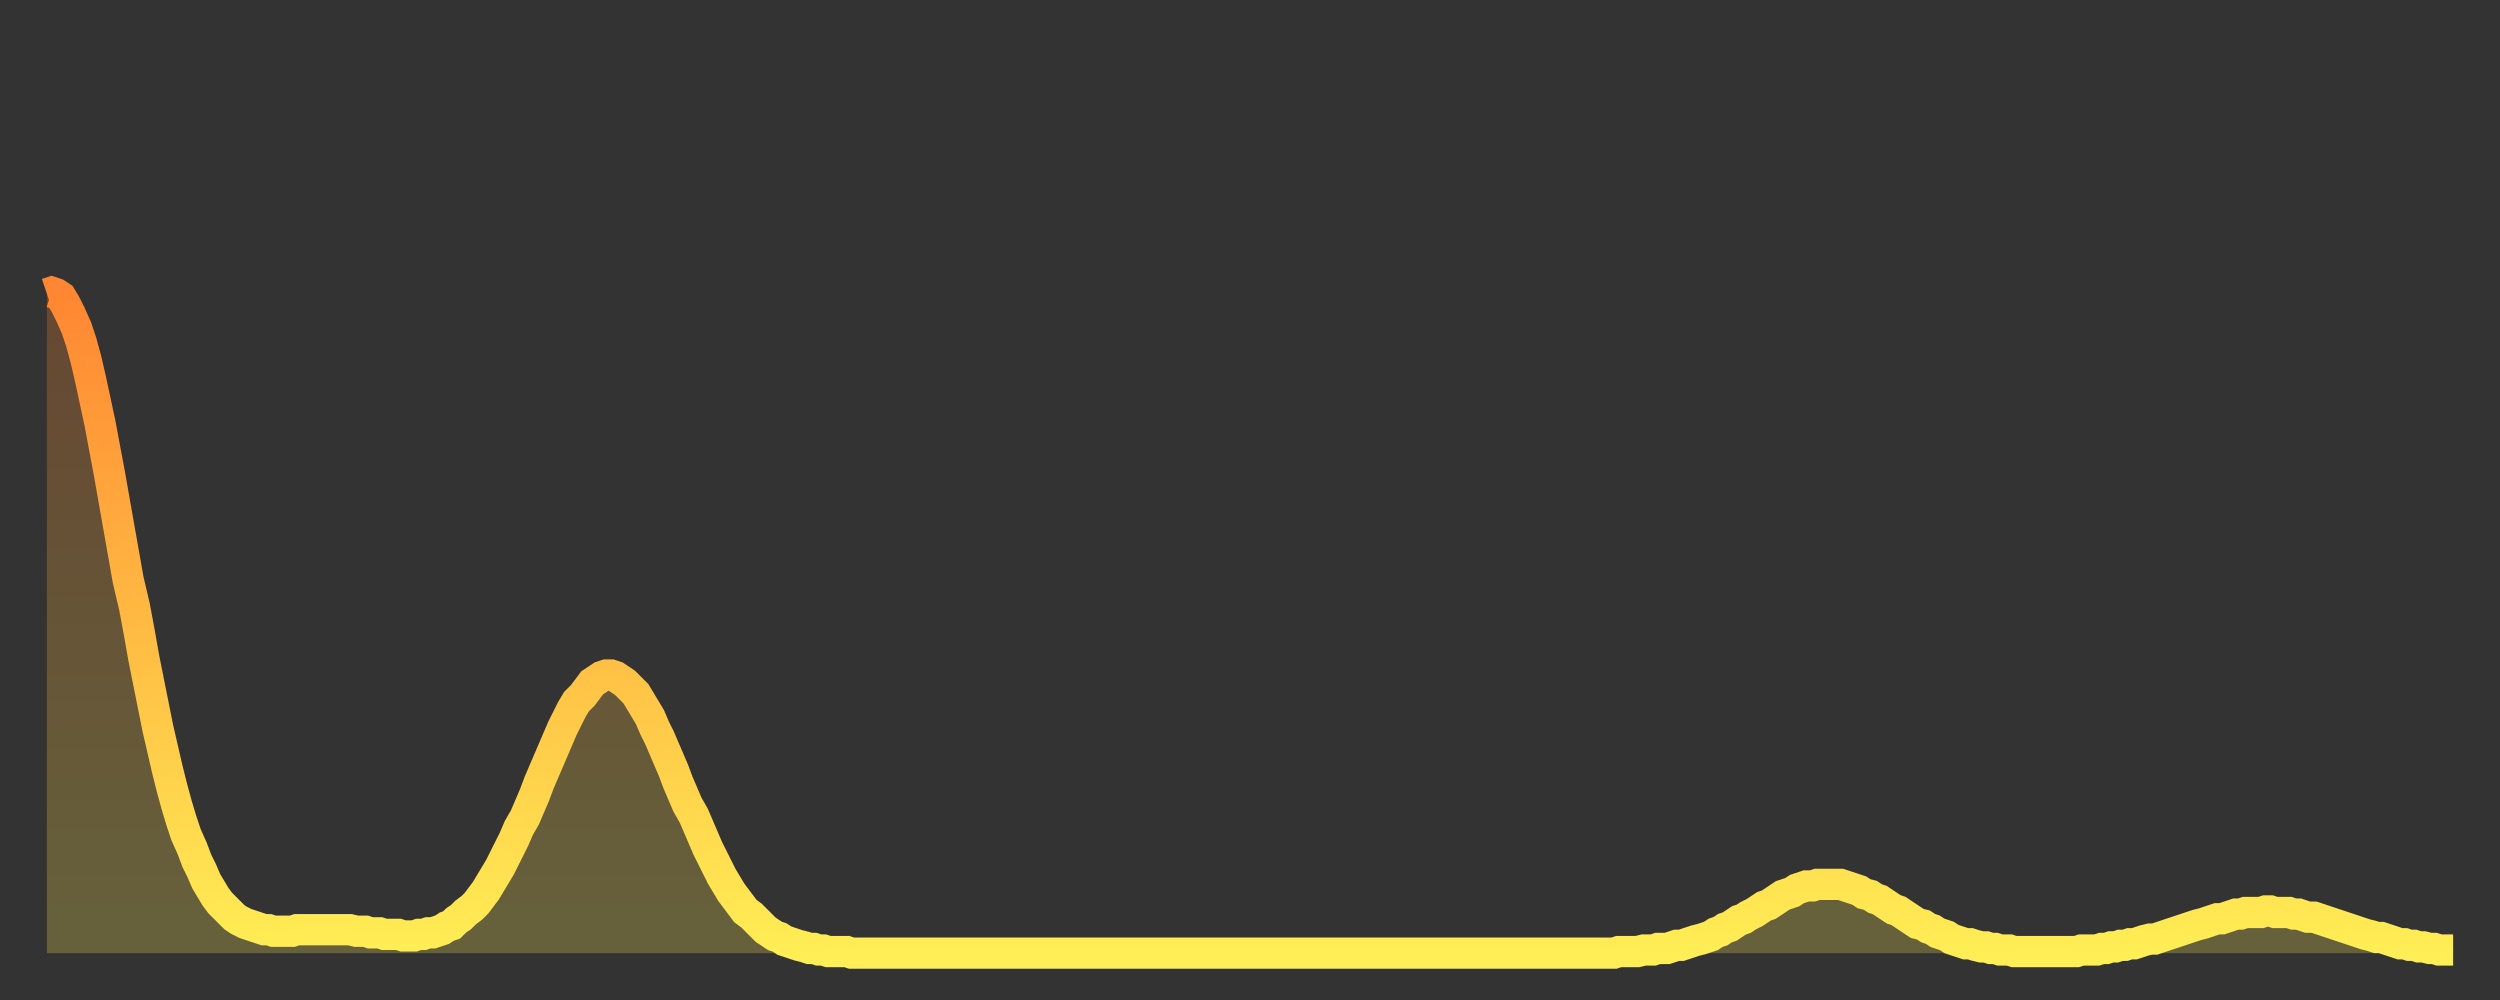
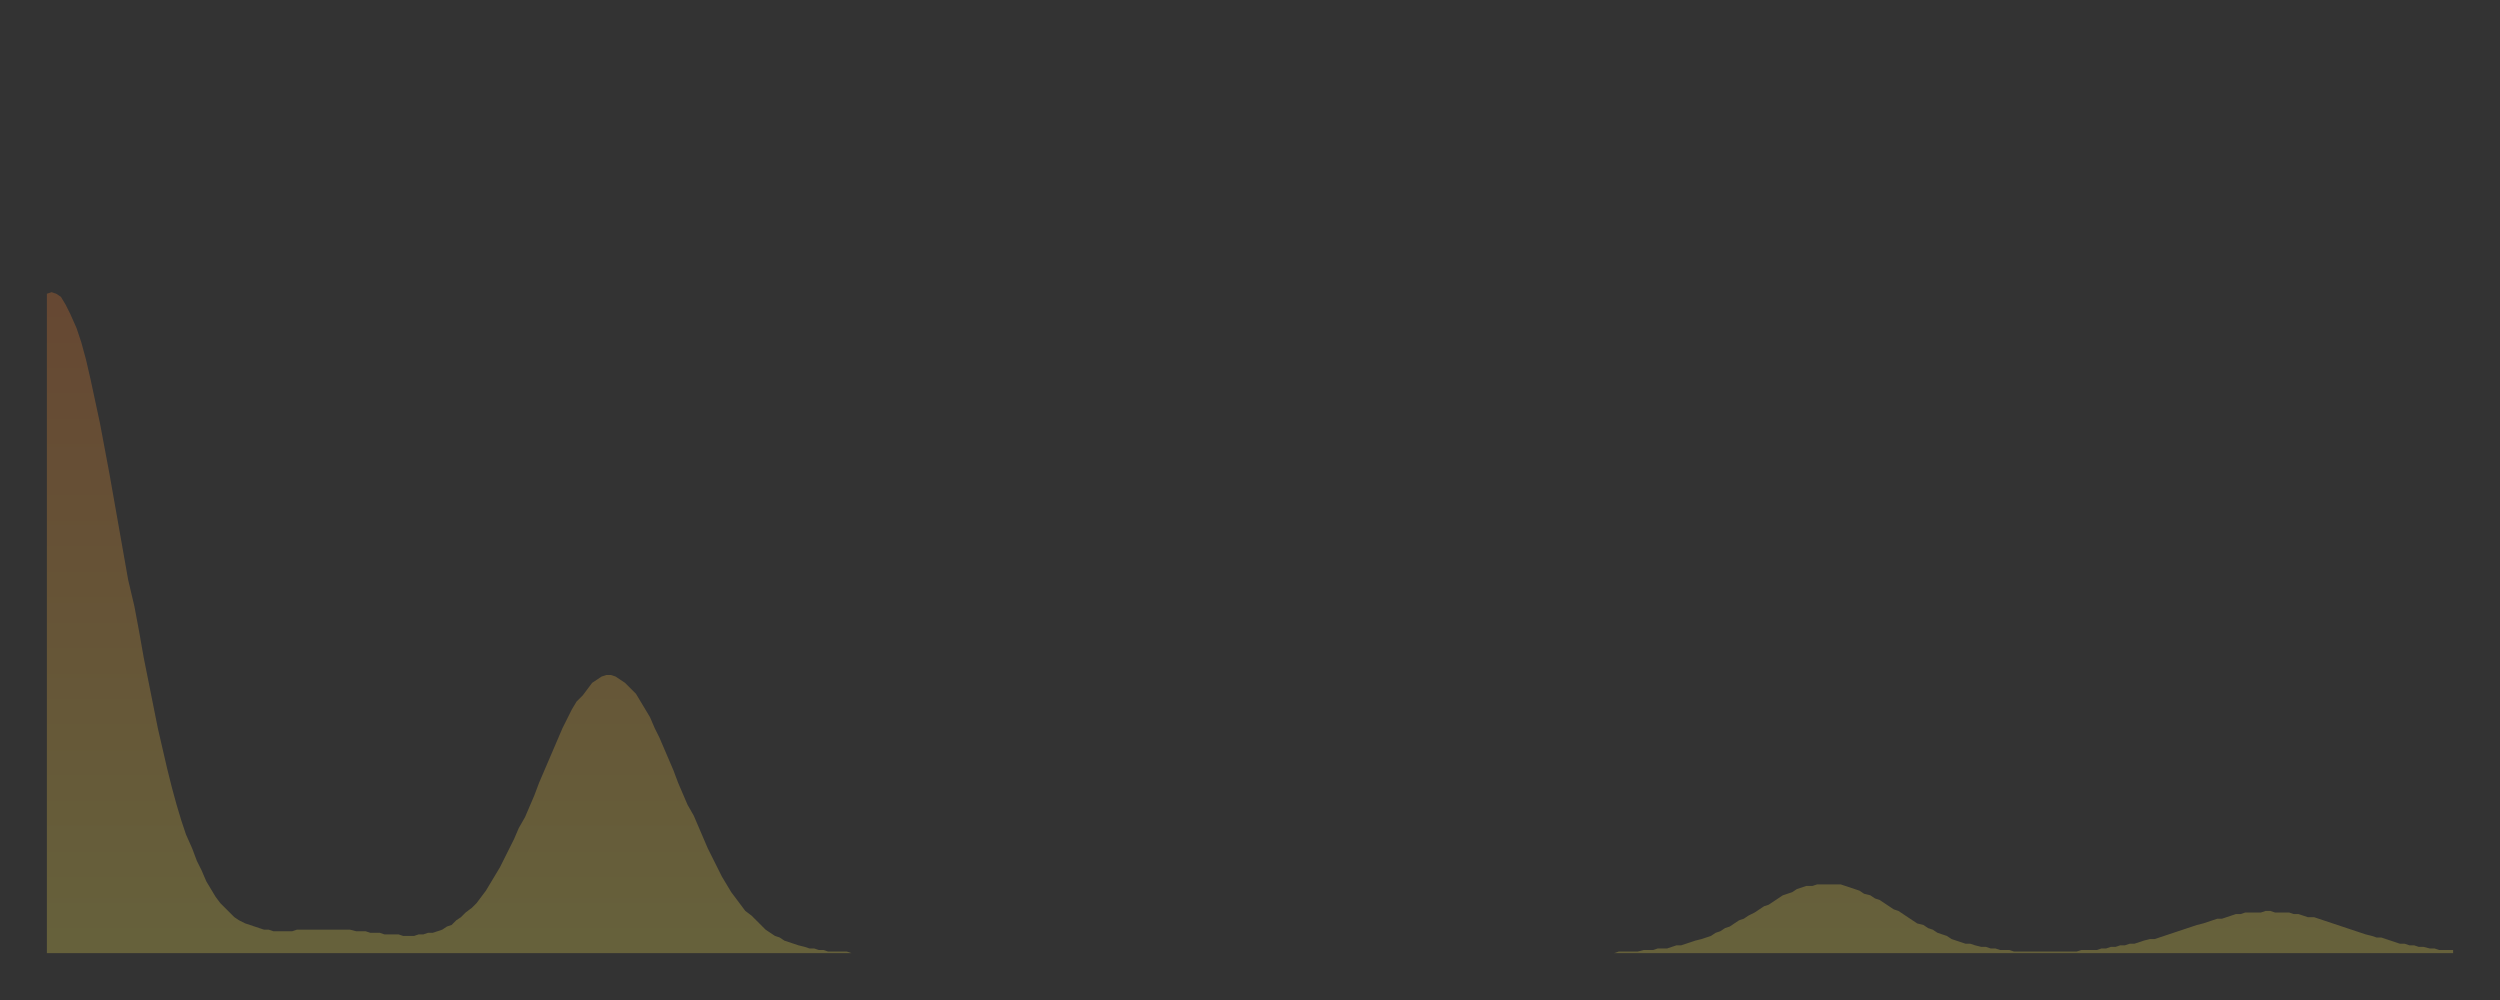
<svg xmlns="http://www.w3.org/2000/svg" baseProfile="full" height="64" version="1.1" width="160">
  <rect width="100%" height="100%" fill="#333333" stroke="none" />
  <defs>
    <linearGradient id="id121098" x1="0" x2="0" y1="0" y2="1">
      <stop offset="0%" stop-color="#ff8632" />
      <stop offset="50%" stop-color="#ffba43" />
      <stop offset="100%" stop-color="#ffee55" />
    </linearGradient>
  </defs>
  <g transform="translate(3,3)">
    <g>
-       <path d="M 0.0 15.8 0.3 15.7 0.6 15.8 0.9 16.0 1.2 16.5 1.5 17.1 1.9 18.0 2.2 18.9 2.5 20.0 2.8 21.3 3.1 22.7 3.4 24.1 3.7 25.7 4.0 27.3 4.3 29.0 4.6 30.7 4.9 32.4 5.2 34.1 5.6 35.8 5.9 37.4 6.2 39.1 6.5 40.6 6.8 42.1 7.1 43.6 7.4 44.9 7.7 46.2 8.0 47.4 8.3 48.5 8.6 49.5 8.9 50.4 9.3 51.3 9.6 52.1 9.9 52.7 10.2 53.4 10.5 53.9 10.8 54.4 11.1 54.8 11.4 55.1 11.7 55.4 12.0 55.7 12.3 55.9 12.7 56.1 13.0 56.2 13.3 56.3 13.6 56.4 13.9 56.5 14.2 56.5 14.5 56.6 14.8 56.6 15.1 56.6 15.4 56.6 15.7 56.6 16.0 56.5 16.4 56.5 16.7 56.5 17.0 56.5 17.3 56.5 17.6 56.5 17.9 56.5 18.2 56.5 18.5 56.5 18.8 56.5 19.1 56.5 19.4 56.5 19.8 56.6 20.1 56.6 20.4 56.6 20.7 56.7 21.0 56.7 21.3 56.7 21.6 56.8 21.9 56.8 22.2 56.8 22.5 56.8 22.8 56.9 23.1 56.9 23.5 56.9 23.8 56.8 24.1 56.8 24.4 56.7 24.7 56.7 25.0 56.6 25.3 56.5 25.6 56.3 25.9 56.2 26.2 55.9 26.5 55.7 26.8 55.4 27.2 55.1 27.5 54.8 27.8 54.4 28.1 54.0 28.4 53.5 28.7 53.0 29.0 52.5 29.3 51.9 29.6 51.3 29.9 50.7 30.2 50.0 30.6 49.3 30.9 48.6 31.2 47.9 31.5 47.1 31.8 46.4 32.1 45.7 32.4 45.0 32.7 44.3 33.0 43.6 33.3 43.0 33.6 42.4 33.9 41.9 34.3 41.5 34.6 41.1 34.9 40.7 35.2 40.5 35.5 40.3 35.8 40.2 36.1 40.2 36.4 40.3 36.7 40.5 37.0 40.7 37.3 41.0 37.7 41.4 38.0 41.9 38.3 42.4 38.6 42.9 38.9 43.6 39.2 44.2 39.5 44.9 39.8 45.6 40.1 46.3 40.4 47.1 40.7 47.8 41.0 48.5 41.4 49.2 41.7 49.9 42.0 50.6 42.3 51.3 42.6 51.9 42.9 52.5 43.2 53.1 43.5 53.6 43.8 54.1 44.1 54.5 44.4 54.9 44.7 55.3 45.1 55.6 45.4 55.9 45.7 56.2 46.0 56.5 46.3 56.7 46.6 56.9 46.9 57.0 47.2 57.2 47.5 57.3 47.8 57.4 48.1 57.5 48.5 57.6 48.8 57.7 49.1 57.7 49.4 57.8 49.7 57.8 50.0 57.9 50.3 57.9 50.6 57.9 50.9 57.9 51.2 57.9 51.5 58.0 51.8 58.0 52.2 58.0 52.5 58.0 52.8 58.0 53.1 58.0 53.4 58.0 53.7 58.0 54.0 58.0 54.3 58.0 54.6 58.0 54.9 58.0 55.2 58.0 55.6 58.0 55.9 58.0 56.2 58.0 56.5 58.0 56.8 58.0 57.1 58.0 57.4 58.0 57.7 58.0 58.0 58.0 58.3 58.0 58.6 58.0 58.9 58.0 59.3 58.0 59.6 58.0 59.9 58.0 60.2 58.0 60.5 58.0 60.8 58.0 61.1 58.0 61.4 58.0 61.7 58.0 62.0 58.0 62.3 58.0 62.6 58.0 63.0 58.0 63.3 58.0 63.6 58.0 63.9 58.0 64.2 58.0 64.5 58.0 64.8 58.0 65.1 58.0 65.4 58.0 65.7 58.0 66.0 58.0 66.4 58.0 66.7 58.0 67.0 58.0 67.3 58.0 67.6 58.0 67.9 58.0 68.2 58.0 68.5 58.0 68.8 58.0 69.1 58.0 69.4 58.0 69.7 58.0 70.1 58.0 70.4 58.0 70.7 58.0 71.0 58.0 71.3 58.0 71.6 58.0 71.9 58.0 72.2 58.0 72.5 58.0 72.8 58.0 73.1 58.0 73.5 58.0 73.8 58.0 74.1 58.0 74.4 58.0 74.7 58.0 75.0 58.0 75.3 58.0 75.6 58.0 75.9 58.0 76.2 58.0 76.5 58.0 76.8 58.0 77.2 58.0 77.5 58.0 77.8 58.0 78.1 58.0 78.4 58.0 78.7 58.0 79.0 58.0 79.3 58.0 79.6 58.0 79.9 58.0 80.2 58.0 80.5 58.0 80.9 58.0 81.2 58.0 81.5 58.0 81.8 58.0 82.1 58.0 82.4 58.0 82.7 58.0 83.0 58.0 83.3 58.0 83.6 58.0 83.9 58.0 84.3 58.0 84.6 58.0 84.9 58.0 85.2 58.0 85.5 58.0 85.8 58.0 86.1 58.0 86.4 58.0 86.7 58.0 87.0 58.0 87.3 58.0 87.6 58.0 88.0 58.0 88.3 58.0 88.6 58.0 88.9 58.0 89.2 58.0 89.5 58.0 89.8 58.0 90.1 58.0 90.4 58.0 90.7 58.0 91.0 58.0 91.4 58.0 91.7 58.0 92.0 58.0 92.3 58.0 92.6 58.0 92.9 58.0 93.2 58.0 93.5 58.0 93.8 58.0 94.1 58.0 94.4 58.0 94.7 58.0 95.1 58.0 95.4 58.0 95.7 58.0 96.0 58.0 96.3 58.0 96.6 58.0 96.9 58.0 97.2 58.0 97.5 58.0 97.8 58.0 98.1 58.0 98.4 58.0 98.8 58.0 99.1 58.0 99.4 58.0 99.7 58.0 100.0 58.0 100.3 58.0 100.6 57.9 100.9 57.9 101.2 57.9 101.5 57.9 101.8 57.9 102.2 57.8 102.5 57.8 102.8 57.8 103.1 57.7 103.4 57.7 103.7 57.7 104.0 57.6 104.3 57.5 104.6 57.5 104.9 57.4 105.2 57.3 105.5 57.2 105.9 57.1 106.2 57.0 106.5 56.9 106.8 56.7 107.1 56.6 107.4 56.4 107.7 56.3 108.0 56.1 108.3 55.9 108.6 55.8 108.9 55.6 109.3 55.4 109.6 55.2 109.9 55.0 110.2 54.9 110.5 54.7 110.8 54.5 111.1 54.3 111.4 54.2 111.7 54.1 112.0 53.9 112.3 53.8 112.6 53.7 113.0 53.7 113.3 53.6 113.6 53.6 113.9 53.6 114.2 53.6 114.5 53.6 114.8 53.6 115.1 53.7 115.4 53.8 115.7 53.9 116.0 54.0 116.3 54.2 116.7 54.3 117.0 54.5 117.3 54.6 117.6 54.8 117.9 55.0 118.2 55.2 118.5 55.3 118.8 55.5 119.1 55.7 119.4 55.9 119.7 56.1 120.1 56.2 120.4 56.4 120.7 56.5 121.0 56.7 121.3 56.8 121.6 56.9 121.9 57.1 122.2 57.2 122.5 57.3 122.8 57.4 123.1 57.4 123.4 57.5 123.8 57.6 124.1 57.6 124.4 57.7 124.7 57.7 125.0 57.8 125.3 57.8 125.6 57.8 125.9 57.9 126.2 57.9 126.5 57.9 126.8 57.9 127.2 57.9 127.5 57.9 127.8 57.9 128.1 57.9 128.4 57.9 128.7 57.9 129.0 57.9 129.3 57.9 129.6 57.9 129.9 57.9 130.2 57.8 130.5 57.8 130.9 57.8 131.2 57.8 131.5 57.7 131.8 57.7 132.1 57.6 132.4 57.6 132.7 57.5 133.0 57.5 133.3 57.4 133.6 57.4 133.9 57.3 134.2 57.2 134.6 57.1 134.9 57.1 135.2 57.0 135.5 56.9 135.8 56.8 136.1 56.7 136.4 56.6 136.7 56.5 137.0 56.4 137.3 56.3 137.6 56.2 138.0 56.1 138.3 56.0 138.6 55.9 138.9 55.8 139.2 55.8 139.5 55.7 139.8 55.6 140.1 55.5 140.4 55.5 140.7 55.4 141.0 55.4 141.3 55.4 141.7 55.4 142.0 55.3 142.3 55.3 142.6 55.4 142.9 55.4 143.2 55.4 143.5 55.4 143.8 55.5 144.1 55.5 144.4 55.6 144.7 55.7 145.1 55.7 145.4 55.8 145.7 55.9 146.0 56.0 146.3 56.1 146.6 56.2 146.9 56.3 147.2 56.4 147.5 56.5 147.8 56.6 148.1 56.7 148.4 56.8 148.8 56.9 149.1 57.0 149.4 57.0 149.7 57.1 150.0 57.2 150.3 57.3 150.6 57.4 150.9 57.4 151.2 57.5 151.5 57.5 151.8 57.6 152.1 57.6 152.5 57.7 152.8 57.7 153.1 57.8 153.4 57.8 153.7 57.8 154.0 57.8" fill="none" id="graph-curve" opacity="1" stroke="url(#id121098)" stroke-width="2" />
      <path d="M 0 58 L 0.0 15.8 0.3 15.7 0.6 15.8 0.9 16.0 1.2 16.5 1.5 17.1 1.9 18.0 2.2 18.9 2.5 20.0 2.8 21.3 3.1 22.7 3.4 24.1 3.7 25.7 4.0 27.3 4.3 29.0 4.6 30.7 4.9 32.4 5.2 34.1 5.6 35.8 5.9 37.4 6.2 39.1 6.5 40.6 6.8 42.1 7.1 43.6 7.4 44.9 7.7 46.2 8.0 47.4 8.3 48.5 8.6 49.5 8.9 50.4 9.3 51.3 9.6 52.1 9.9 52.7 10.2 53.4 10.5 53.9 10.8 54.4 11.1 54.8 11.4 55.1 11.7 55.4 12.0 55.7 12.3 55.9 12.7 56.1 13.0 56.2 13.3 56.3 13.6 56.4 13.9 56.5 14.2 56.5 14.5 56.6 14.8 56.6 15.1 56.6 15.4 56.6 15.7 56.6 16.0 56.5 16.4 56.5 16.7 56.5 17.0 56.5 17.3 56.5 17.6 56.5 17.9 56.5 18.2 56.5 18.5 56.5 18.8 56.5 19.1 56.5 19.4 56.5 19.8 56.6 20.1 56.6 20.4 56.6 20.7 56.7 21.0 56.7 21.3 56.7 21.6 56.8 21.9 56.8 22.2 56.8 22.5 56.8 22.8 56.9 23.1 56.9 23.5 56.9 23.8 56.8 24.1 56.8 24.4 56.7 24.7 56.7 25.0 56.6 25.3 56.5 25.6 56.3 25.9 56.2 26.2 55.9 26.5 55.7 26.8 55.4 27.2 55.1 27.5 54.8 27.8 54.4 28.1 54.0 28.4 53.5 28.7 53.0 29.0 52.5 29.3 51.9 29.6 51.3 29.9 50.7 30.2 50.0 30.6 49.3 30.9 48.6 31.2 47.9 31.5 47.1 31.8 46.4 32.1 45.7 32.4 45.0 32.7 44.3 33.0 43.6 33.3 43.0 33.6 42.4 33.9 41.9 34.3 41.5 34.6 41.1 34.9 40.7 35.2 40.5 35.5 40.3 35.8 40.2 36.1 40.2 36.4 40.3 36.7 40.5 37.0 40.7 37.3 41.0 37.7 41.4 38.0 41.9 38.3 42.4 38.6 42.9 38.9 43.6 39.2 44.2 39.5 44.9 39.8 45.6 40.1 46.3 40.4 47.1 40.7 47.8 41.0 48.5 41.4 49.2 41.7 49.9 42.0 50.6 42.3 51.3 42.6 51.9 42.9 52.5 43.2 53.1 43.5 53.6 43.8 54.1 44.1 54.5 44.4 54.9 44.7 55.3 45.1 55.6 45.4 55.9 45.7 56.2 46.0 56.5 46.3 56.7 46.6 56.9 46.9 57.0 47.2 57.2 47.5 57.3 47.8 57.4 48.1 57.5 48.5 57.6 48.8 57.7 49.1 57.7 49.4 57.8 49.7 57.8 50.0 57.9 50.3 57.9 50.6 57.9 50.9 57.9 51.2 57.9 51.5 58.0 51.8 58.0 52.2 58.0 52.5 58.0 52.8 58.0 53.1 58.0 53.4 58.0 53.7 58.0 54.0 58.0 54.3 58.0 54.6 58.0 54.9 58.0 55.2 58.0 55.6 58.0 55.9 58.0 56.2 58.0 56.5 58.0 56.8 58.0 57.1 58.0 57.4 58.0 57.7 58.0 58.0 58.0 58.3 58.0 58.6 58.0 58.9 58.0 59.3 58.0 59.6 58.0 59.9 58.0 60.2 58.0 60.5 58.0 60.8 58.0 61.1 58.0 61.4 58.0 61.7 58.0 62.0 58.0 62.3 58.0 62.6 58.0 63.0 58.0 63.3 58.0 63.6 58.0 63.9 58.0 64.2 58.0 64.5 58.0 64.8 58.0 65.1 58.0 65.4 58.0 65.7 58.0 66.0 58.0 66.4 58.0 66.7 58.0 67.0 58.0 67.3 58.0 67.6 58.0 67.9 58.0 68.2 58.0 68.5 58.0 68.8 58.0 69.1 58.0 69.4 58.0 69.7 58.0 70.1 58.0 70.4 58.0 70.7 58.0 71.0 58.0 71.3 58.0 71.6 58.0 71.9 58.0 72.2 58.0 72.5 58.0 72.8 58.0 73.1 58.0 73.5 58.0 73.8 58.0 74.1 58.0 74.4 58.0 74.7 58.0 75.0 58.0 75.3 58.0 75.6 58.0 75.9 58.0 76.2 58.0 76.5 58.0 76.8 58.0 77.2 58.0 77.5 58.0 77.8 58.0 78.1 58.0 78.4 58.0 78.7 58.0 79.0 58.0 79.3 58.0 79.6 58.0 79.9 58.0 80.2 58.0 80.5 58.0 80.9 58.0 81.2 58.0 81.5 58.0 81.8 58.0 82.1 58.0 82.4 58.0 82.7 58.0 83.0 58.0 83.3 58.0 83.6 58.0 83.9 58.0 84.3 58.0 84.6 58.0 84.9 58.0 85.2 58.0 85.5 58.0 85.8 58.0 86.1 58.0 86.4 58.0 86.7 58.0 87.0 58.0 87.3 58.0 87.6 58.0 88.0 58.0 88.3 58.0 88.6 58.0 88.9 58.0 89.2 58.0 89.5 58.0 89.8 58.0 90.1 58.0 90.4 58.0 90.7 58.0 91.0 58.0 91.4 58.0 91.7 58.0 92.0 58.0 92.3 58.0 92.6 58.0 92.9 58.0 93.2 58.0 93.5 58.0 93.8 58.0 94.1 58.0 94.4 58.0 94.7 58.0 95.1 58.0 95.4 58.0 95.7 58.0 96.0 58.0 96.3 58.0 96.6 58.0 96.9 58.0 97.2 58.0 97.5 58.0 97.8 58.0 98.1 58.0 98.4 58.0 98.8 58.0 99.1 58.0 99.4 58.0 99.7 58.0 100.0 58.0 100.3 58.0 100.6 57.9 100.9 57.9 101.2 57.9 101.5 57.9 101.8 57.9 102.2 57.8 102.5 57.8 102.8 57.8 103.1 57.7 103.4 57.7 103.7 57.7 104.0 57.6 104.3 57.5 104.6 57.5 104.9 57.4 105.2 57.3 105.5 57.2 105.9 57.1 106.2 57.0 106.5 56.9 106.8 56.7 107.1 56.6 107.4 56.4 107.7 56.3 108.0 56.1 108.3 55.9 108.6 55.8 108.9 55.6 109.3 55.4 109.6 55.2 109.9 55.0 110.2 54.9 110.5 54.7 110.8 54.5 111.1 54.3 111.4 54.2 111.7 54.1 112.0 53.9 112.3 53.8 112.6 53.7 113.0 53.7 113.3 53.6 113.6 53.6 113.9 53.6 114.2 53.6 114.5 53.6 114.8 53.6 115.1 53.7 115.4 53.8 115.7 53.9 116.0 54.0 116.3 54.2 116.7 54.3 117.0 54.5 117.3 54.6 117.6 54.8 117.9 55.0 118.2 55.2 118.5 55.3 118.8 55.5 119.1 55.7 119.4 55.9 119.7 56.1 120.1 56.2 120.4 56.4 120.7 56.5 121.0 56.7 121.3 56.8 121.6 56.9 121.9 57.1 122.2 57.2 122.5 57.3 122.8 57.4 123.1 57.4 123.4 57.5 123.8 57.6 124.1 57.6 124.4 57.7 124.7 57.7 125.0 57.8 125.3 57.8 125.6 57.8 125.9 57.9 126.2 57.9 126.5 57.9 126.8 57.9 127.2 57.9 127.5 57.9 127.8 57.9 128.1 57.9 128.4 57.9 128.7 57.9 129.0 57.9 129.3 57.9 129.6 57.9 129.9 57.9 130.2 57.8 130.5 57.8 130.9 57.8 131.2 57.8 131.5 57.7 131.8 57.7 132.1 57.6 132.4 57.6 132.7 57.5 133.0 57.5 133.3 57.4 133.6 57.4 133.9 57.3 134.2 57.2 134.6 57.1 134.9 57.1 135.2 57.0 135.5 56.9 135.8 56.8 136.1 56.7 136.4 56.6 136.7 56.5 137.0 56.4 137.3 56.3 137.6 56.2 138.0 56.1 138.3 56.0 138.6 55.9 138.9 55.8 139.2 55.8 139.5 55.7 139.8 55.6 140.1 55.5 140.4 55.5 140.7 55.4 141.0 55.4 141.3 55.4 141.7 55.4 142.0 55.3 142.3 55.3 142.6 55.4 142.9 55.4 143.2 55.4 143.5 55.4 143.8 55.5 144.1 55.5 144.4 55.6 144.7 55.7 145.1 55.7 145.4 55.8 145.7 55.9 146.0 56.0 146.3 56.1 146.6 56.2 146.9 56.3 147.2 56.4 147.5 56.5 147.8 56.6 148.1 56.7 148.4 56.8 148.8 56.9 149.1 57.0 149.4 57.0 149.7 57.1 150.0 57.2 150.3 57.3 150.6 57.4 150.9 57.4 151.2 57.5 151.5 57.5 151.8 57.6 152.1 57.6 152.5 57.7 152.8 57.7 153.1 57.8 153.4 57.8 153.7 57.8 154.0 57.8 154 58" fill="url(#id121098)" fill-opacity=".25" id="graph-shadow" />
    </g>
  </g>
</svg>